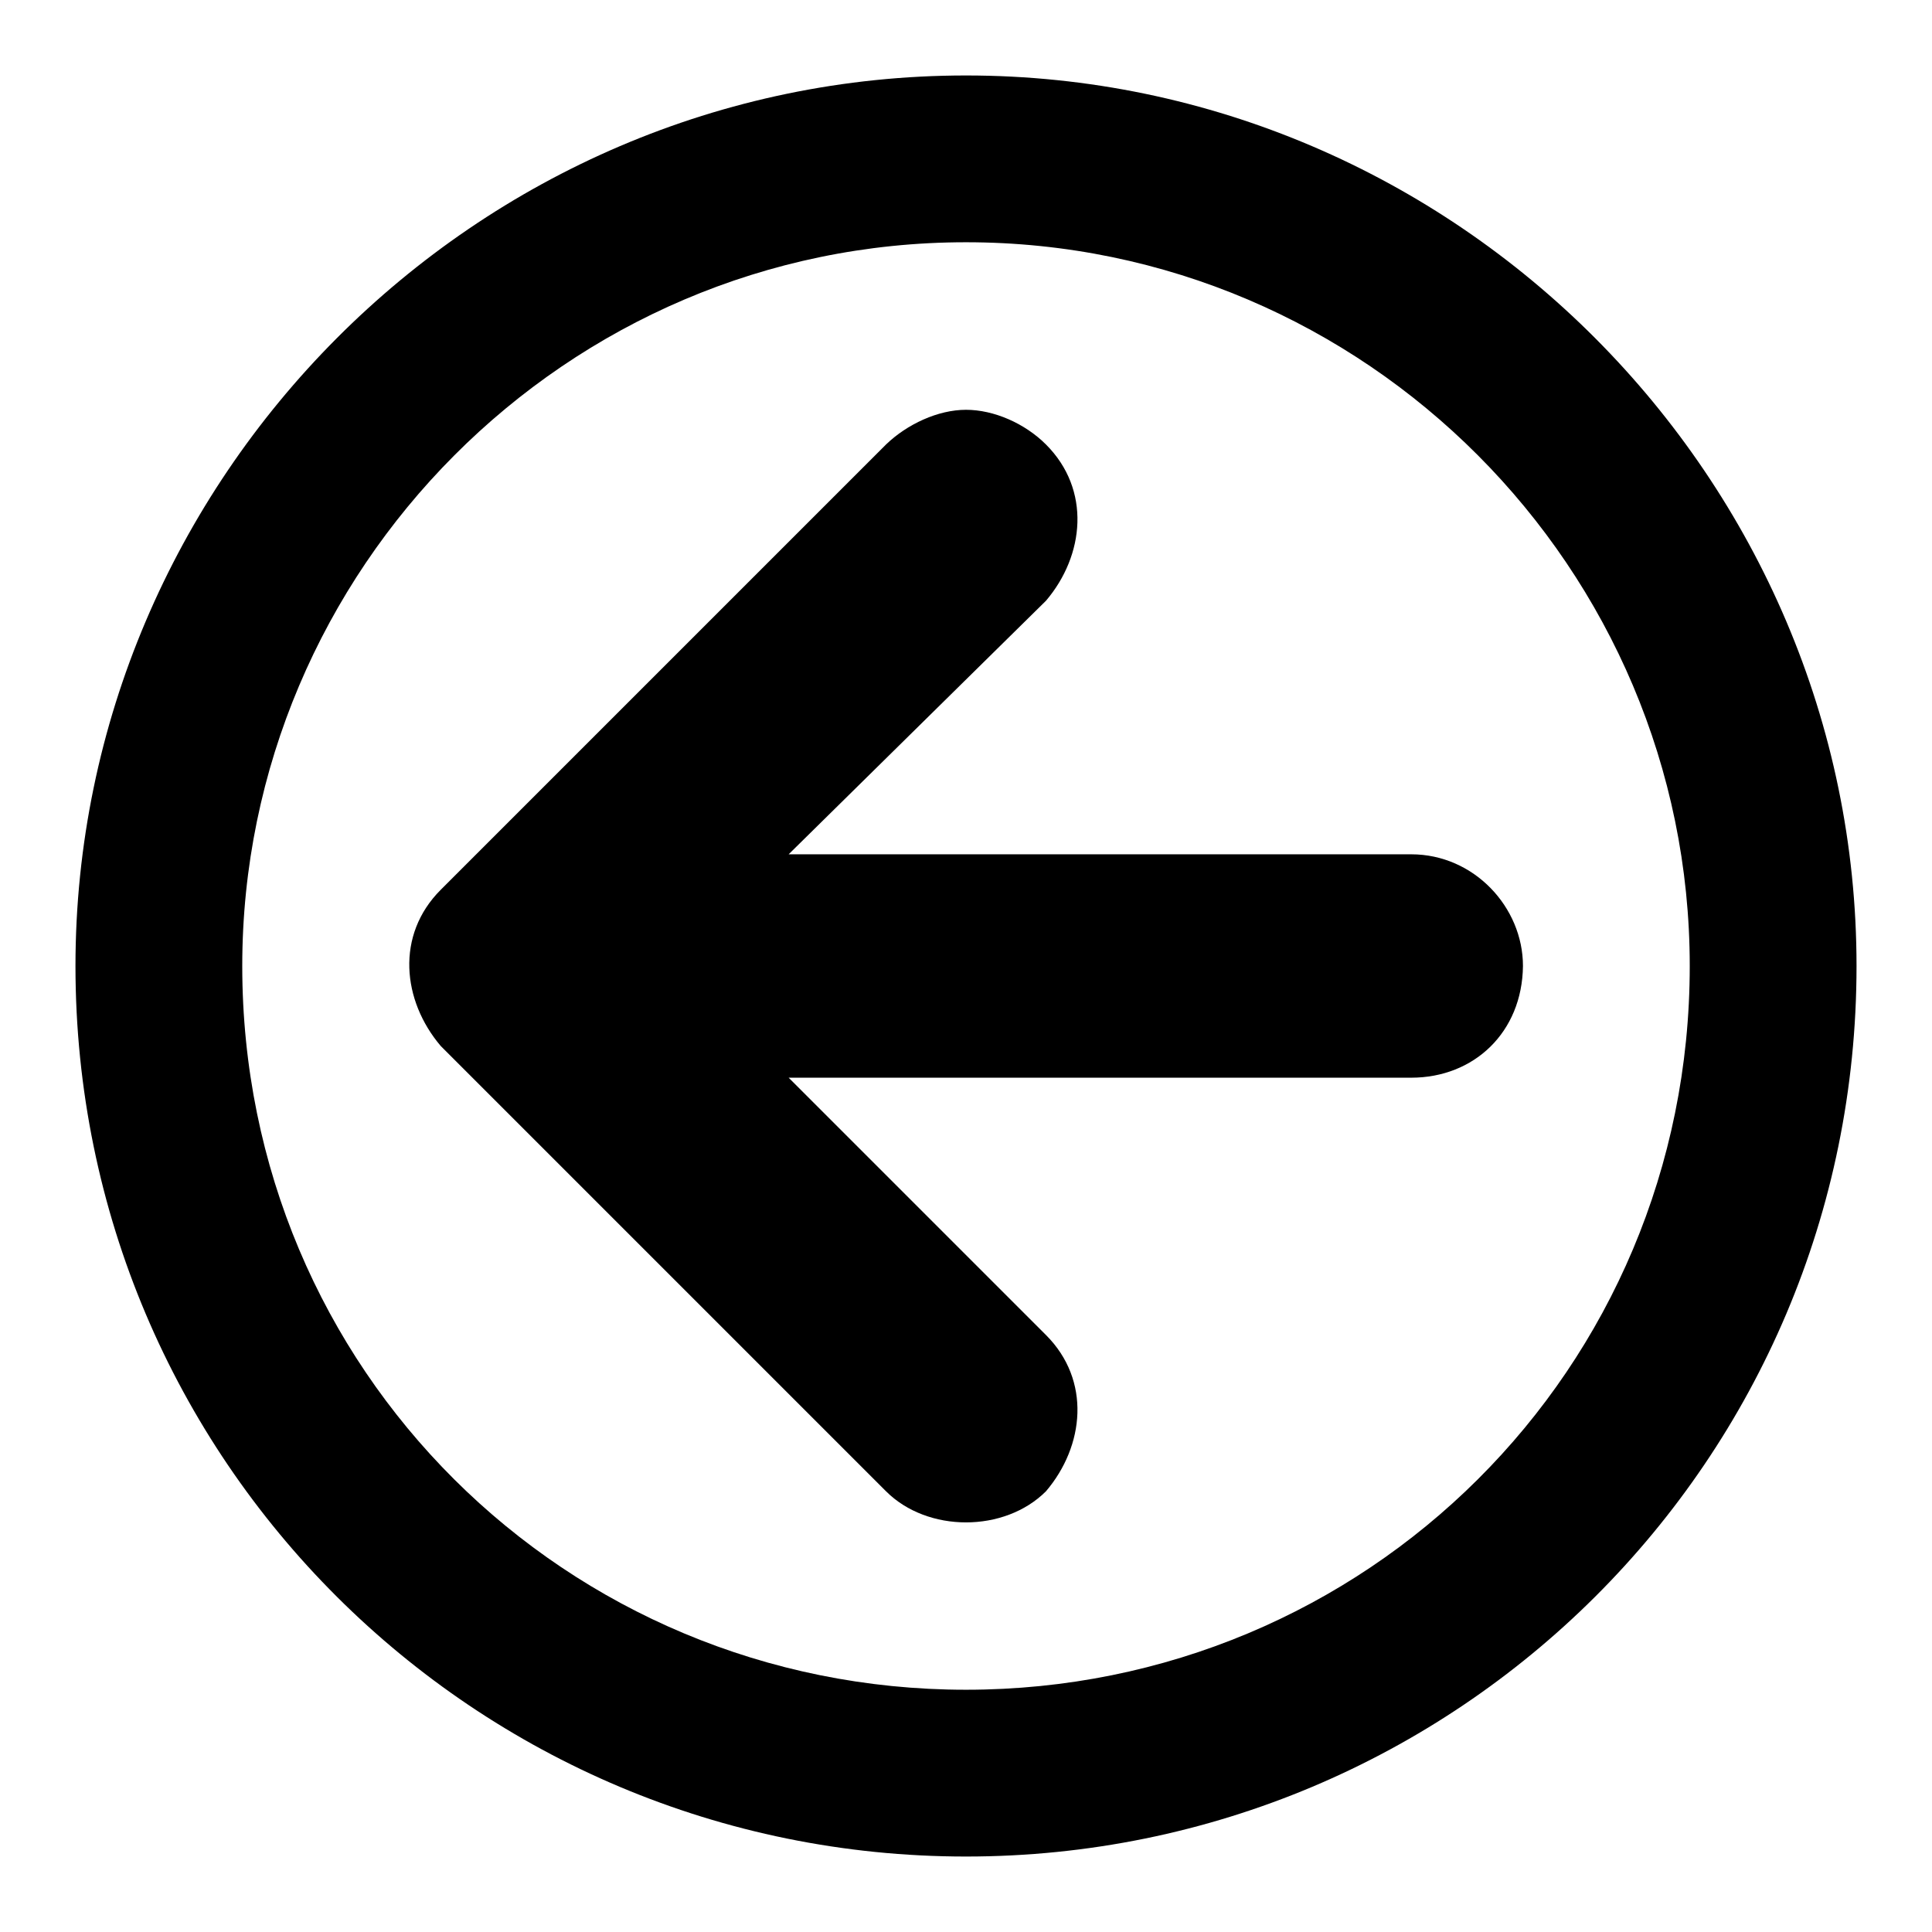
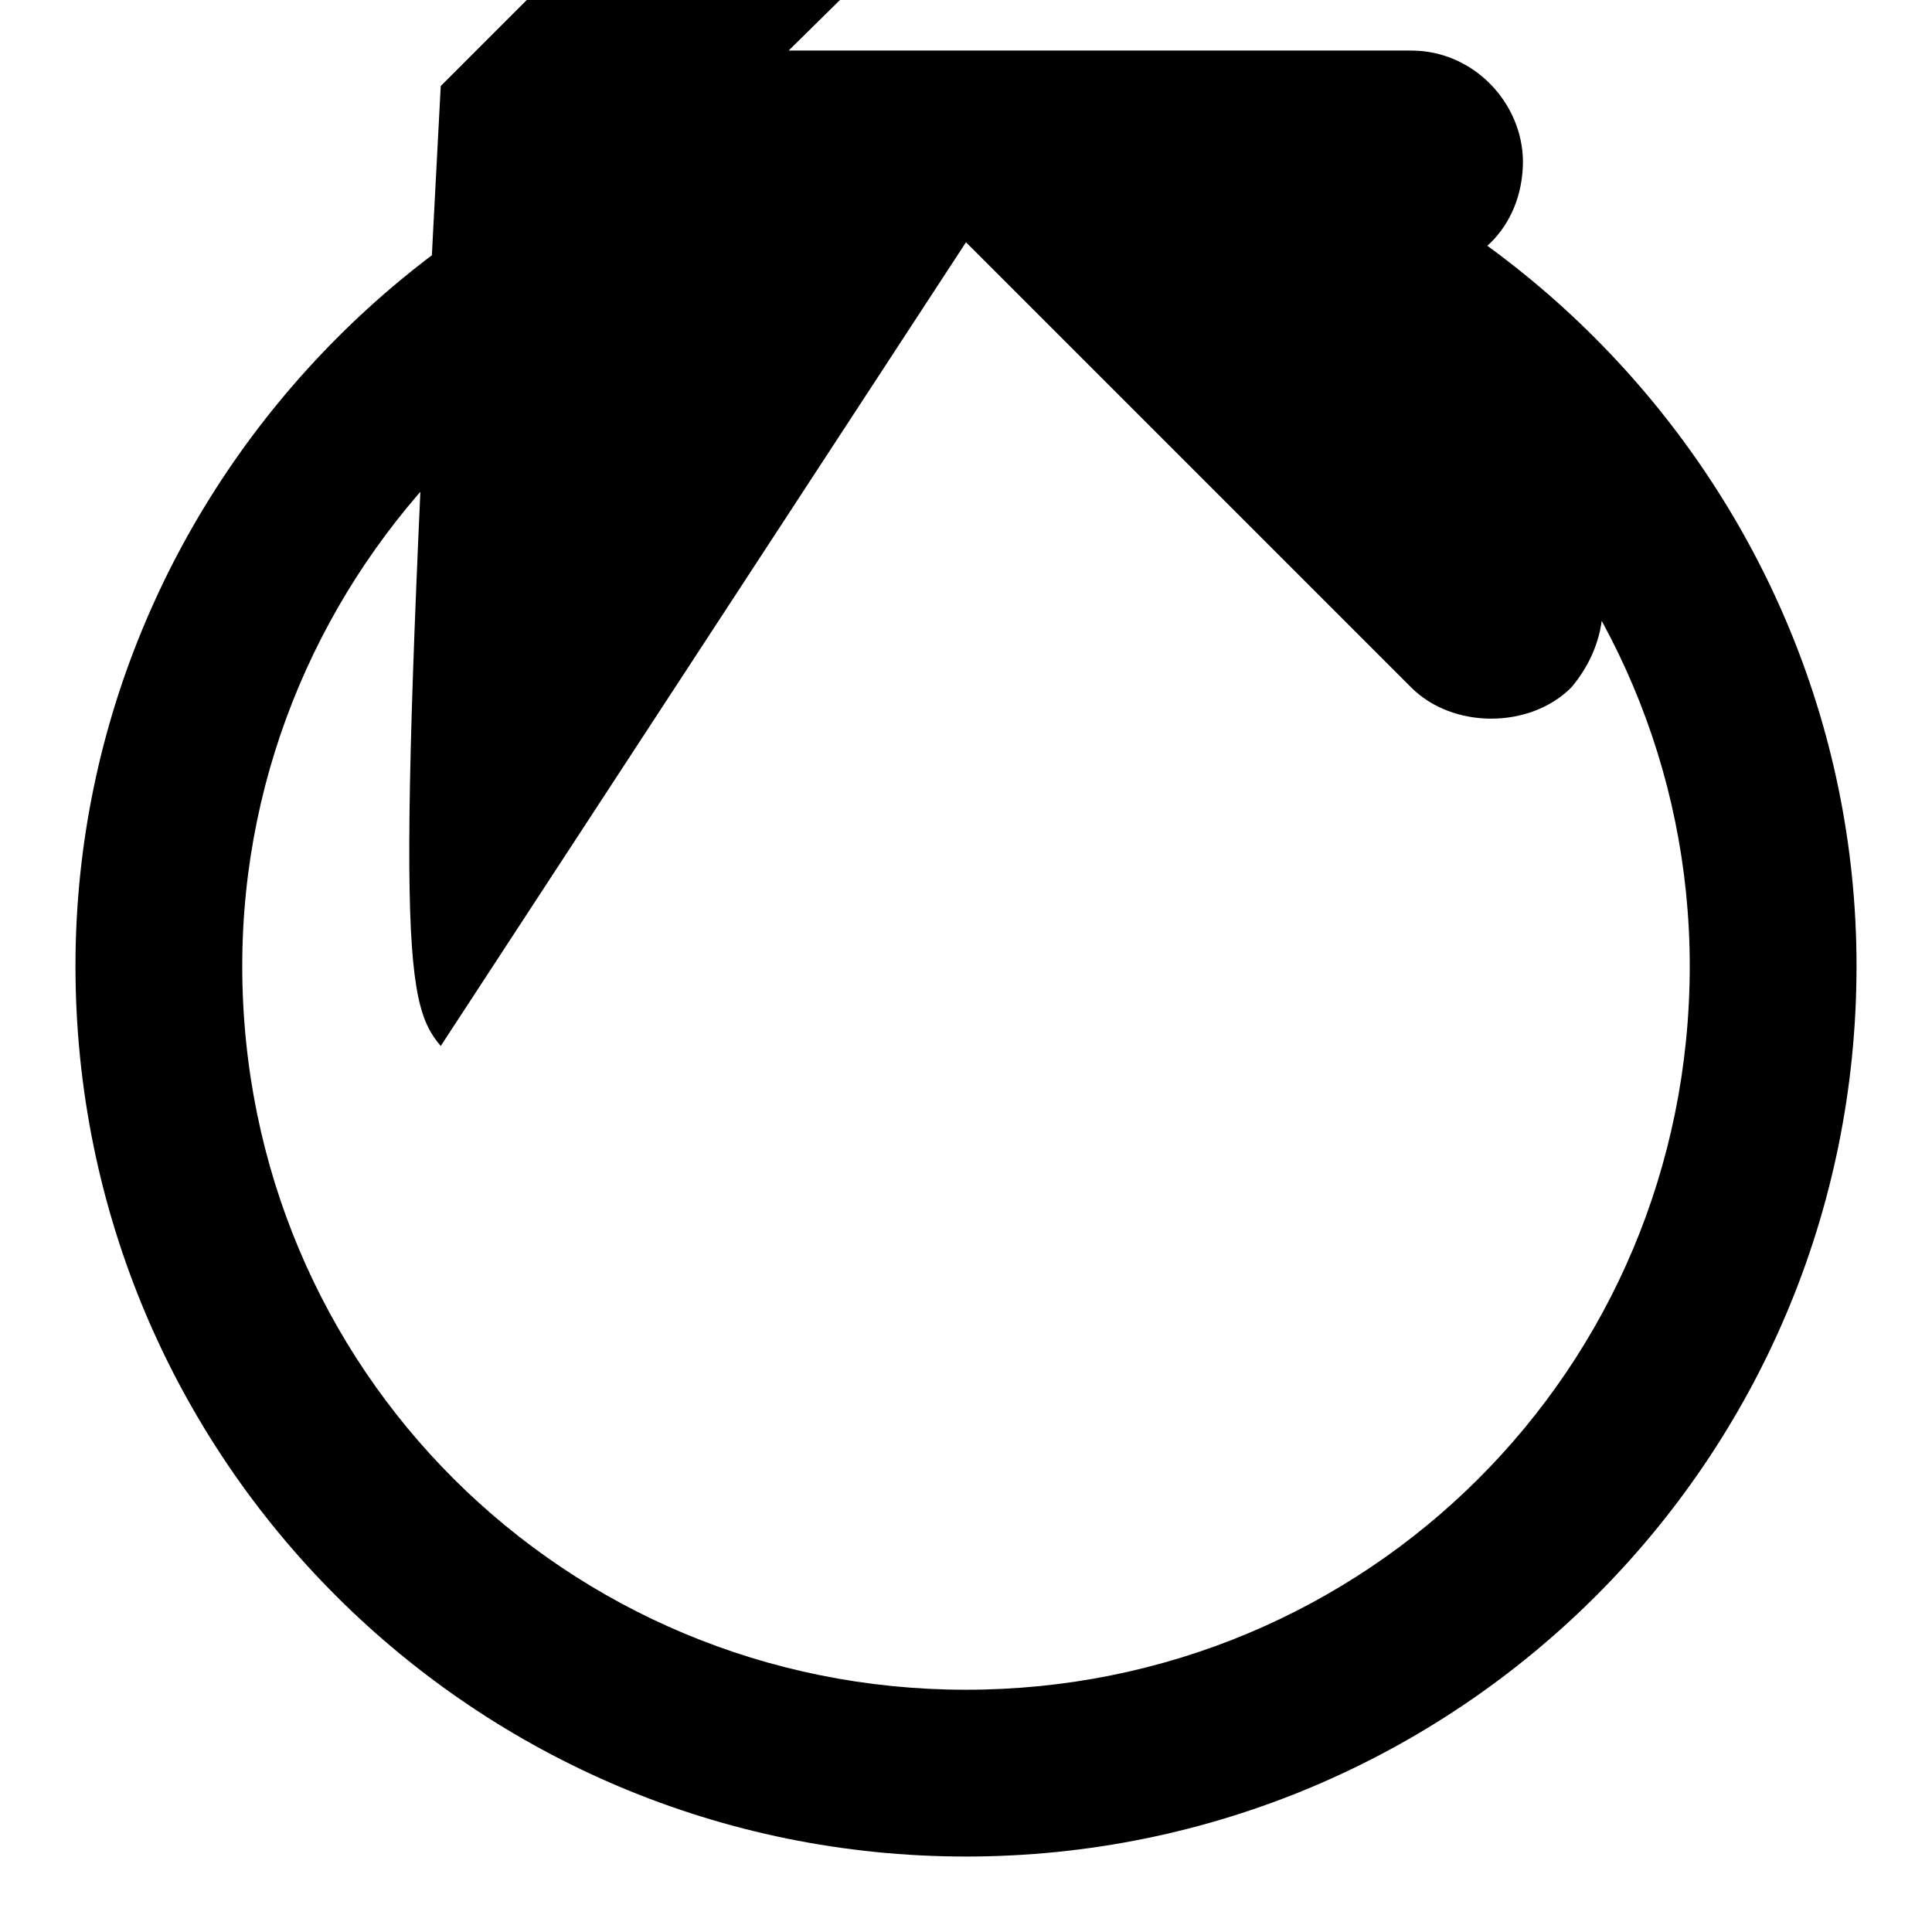
<svg xmlns="http://www.w3.org/2000/svg" version="1.1" x="0px" y="0px" viewBox="0 0 256 256" enable-background="new 0 0 256 256" xml:space="preserve">
  <g>
    <g>
-       <path fill="#000000" d="M128,246c65,0,118-52.5,118-118c0-64.5-53-118-118-118S10,63.5,10,128C10,193.5,63,246,128,246L128,246z M128,32.1c53,0,95.9,43.3,95.9,95.9c0,53.5-42.9,95.9-95.9,95.9S32.1,181.5,32.1,128C32.1,75.5,75,32.1,128,32.1L128,32.1z M58.4,138.6l59,59c5.5,5.5,15.7,5.5,21.2,0c5.1-6,6-14.7,0-20.7l-34.1-34.1H187c8.3,0,14.7-6,14.8-14.8c0-7.8-6.5-14.8-14.8-14.8h-82.5l34.1-33.6c5.1-6,6-14.7,0-20.7c-2.8-2.8-6.9-4.6-10.6-4.6c-3.7,0-7.8,1.9-10.6,4.6l-59,59C52.4,123.9,53.3,132.6,58.4,138.6L58.4,138.6z" />
+       <path fill="#000000" d="M128,246c65,0,118-52.5,118-118c0-64.5-53-118-118-118S10,63.5,10,128C10,193.5,63,246,128,246L128,246z M128,32.1c53,0,95.9,43.3,95.9,95.9c0,53.5-42.9,95.9-95.9,95.9S32.1,181.5,32.1,128C32.1,75.5,75,32.1,128,32.1L128,32.1z l59,59c5.5,5.5,15.7,5.5,21.2,0c5.1-6,6-14.7,0-20.7l-34.1-34.1H187c8.3,0,14.7-6,14.8-14.8c0-7.8-6.5-14.8-14.8-14.8h-82.5l34.1-33.6c5.1-6,6-14.7,0-20.7c-2.8-2.8-6.9-4.6-10.6-4.6c-3.7,0-7.8,1.9-10.6,4.6l-59,59C52.4,123.9,53.3,132.6,58.4,138.6L58.4,138.6z" />
    </g>
  </g>
</svg>